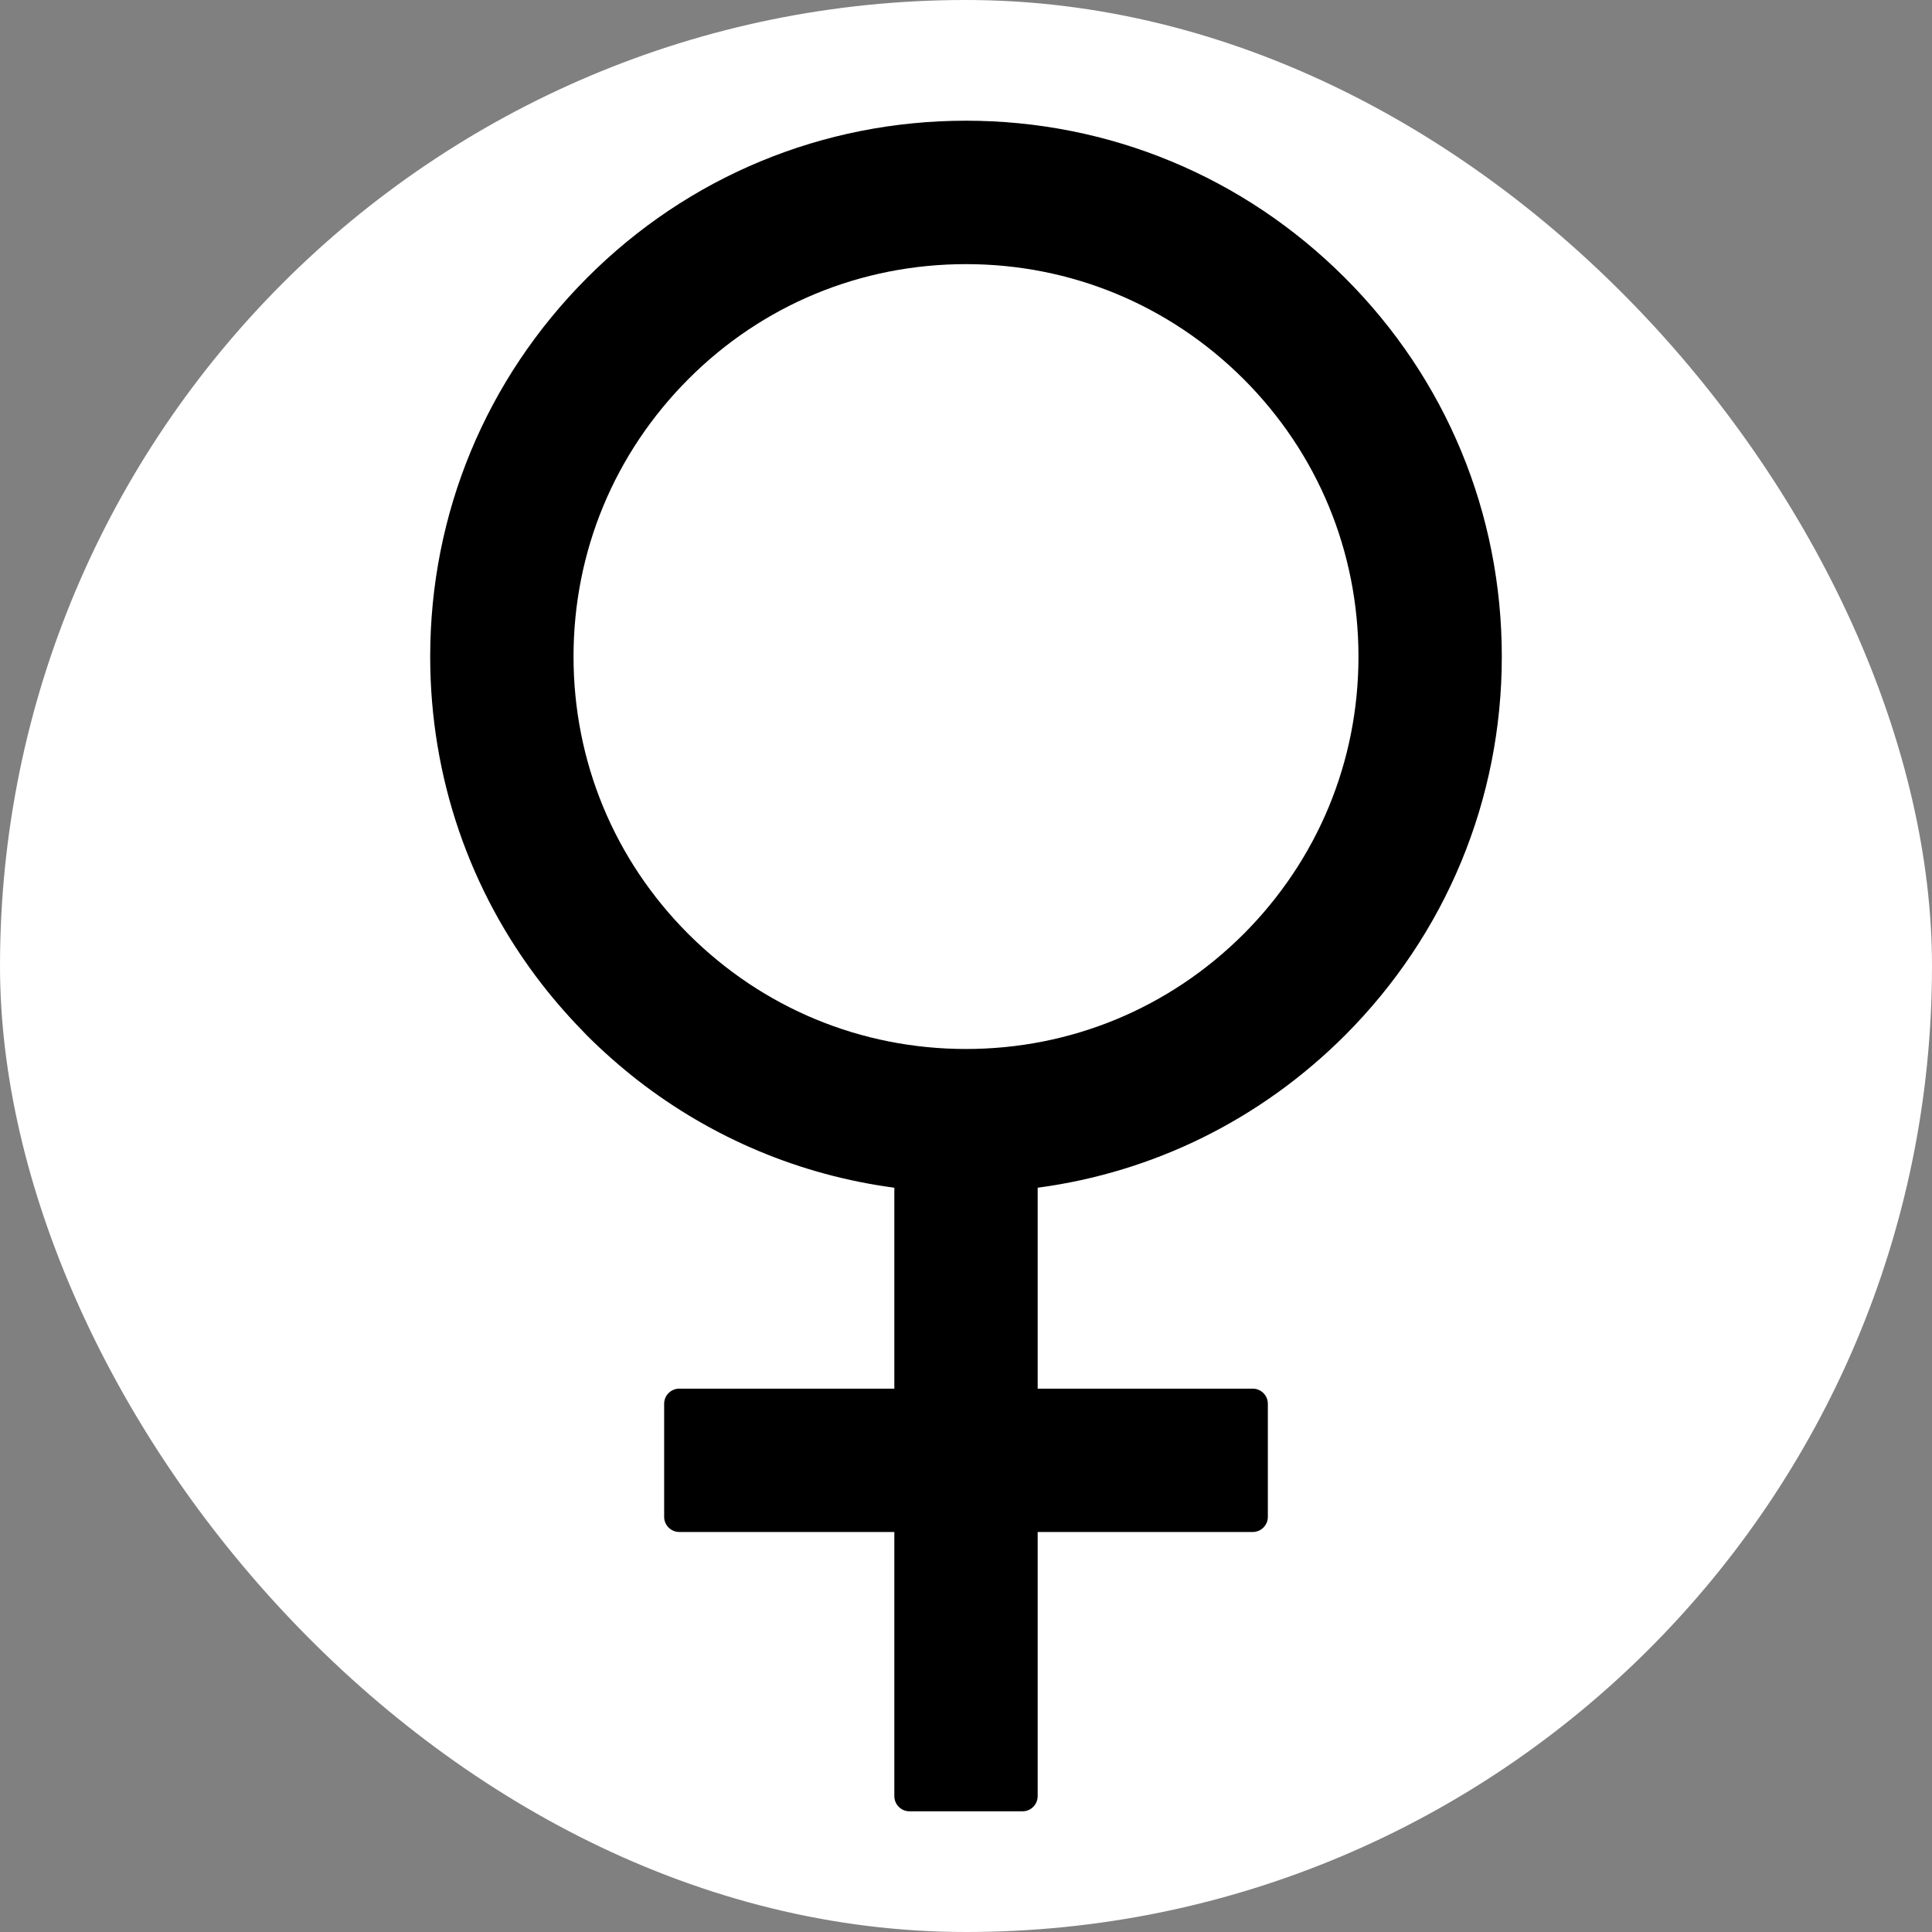
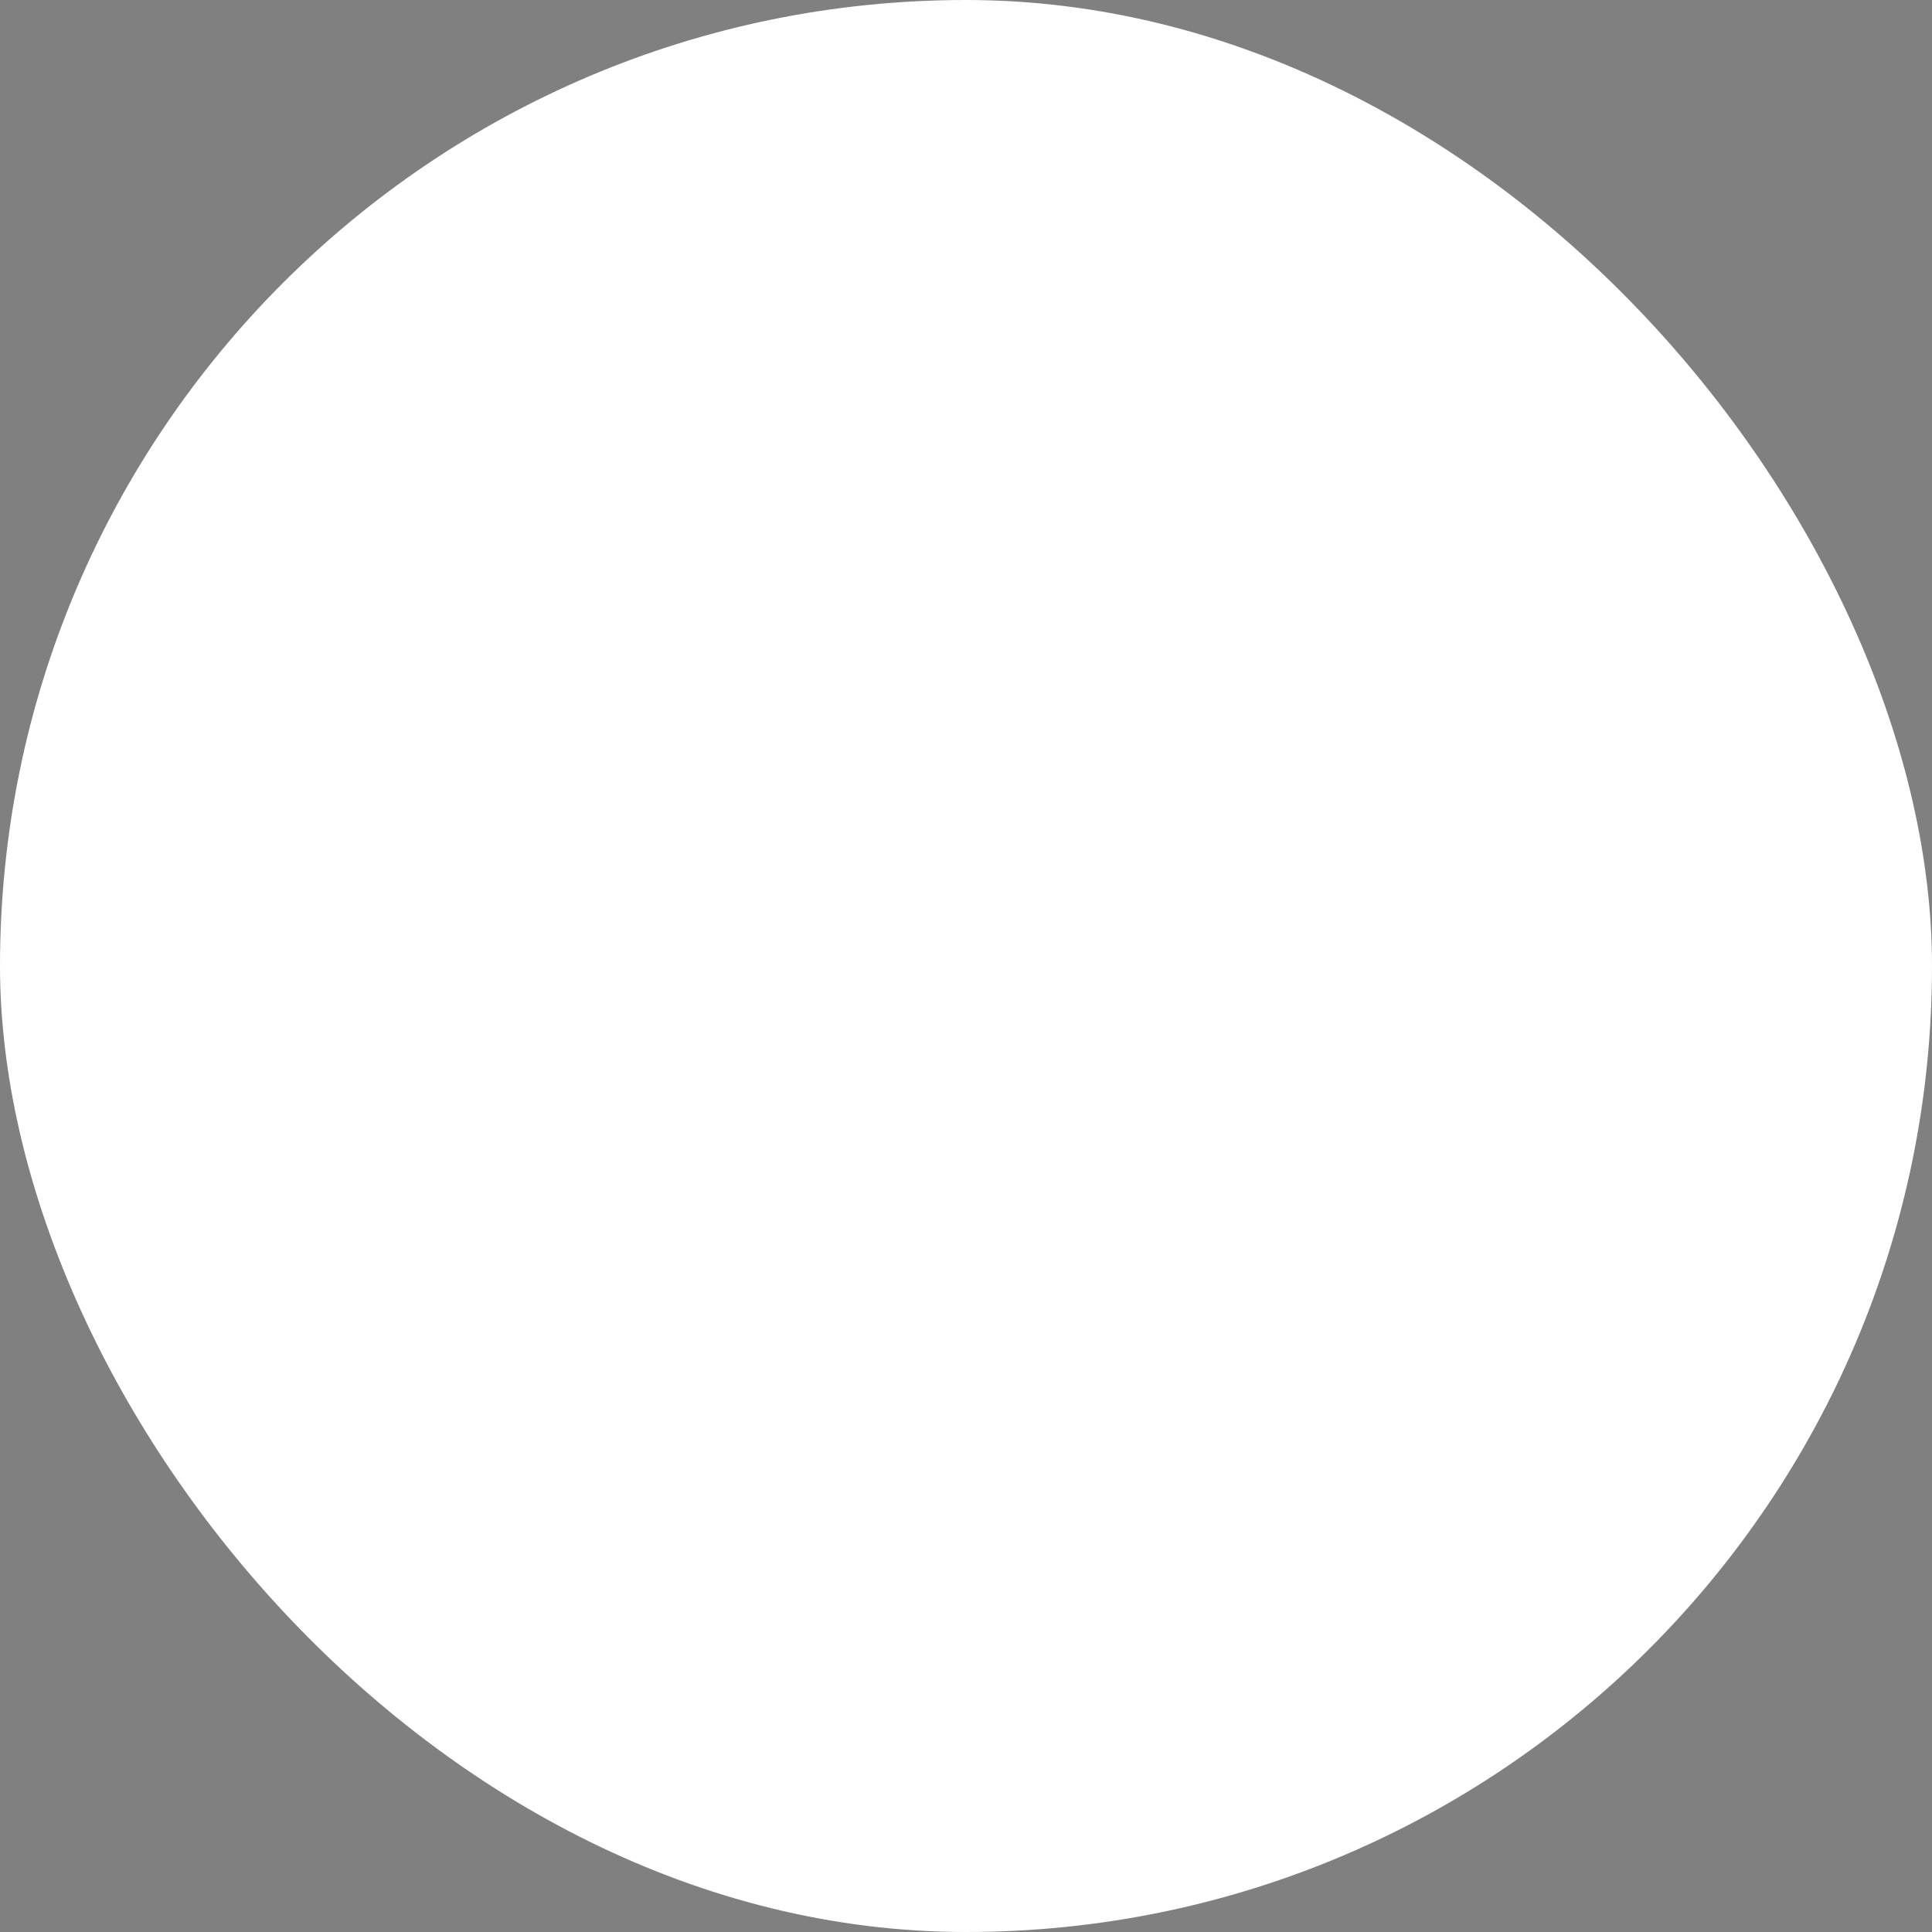
<svg xmlns="http://www.w3.org/2000/svg" width="21" height="21" viewBox="0 0 21 21" fill="none">
  <rect x="0" y="0" width="21" height="21" fill="#808080" stroke="none" />
  <rect width="21" height="21" rx="10.5" fill="white" />
-   <path d="M14.618 11.255C15.717 10.155 16.324 8.691 16.324 7.137C16.324 5.58 15.719 4.118 14.618 3.019C13.519 1.92 12.055 1.312 10.5 1.312C8.946 1.312 7.481 1.917 6.382 3.019C5.283 4.12 4.676 5.58 4.676 7.137C4.676 8.445 5.104 9.688 5.894 10.703C6.044 10.896 6.206 11.078 6.38 11.255C6.554 11.429 6.739 11.591 6.93 11.741C7.742 12.372 8.699 12.774 9.721 12.91V15.094H7.383C7.293 15.094 7.219 15.168 7.219 15.258V16.488C7.219 16.578 7.293 16.652 7.383 16.652H9.721V19.523C9.721 19.614 9.795 19.688 9.885 19.688H11.115C11.206 19.688 11.279 19.614 11.279 19.523V16.652H13.617C13.707 16.652 13.781 16.578 13.781 16.488V15.258C13.781 15.168 13.707 15.094 13.617 15.094H11.279V12.91C12.54 12.742 13.703 12.169 14.618 11.255ZM10.5 11.402C9.36 11.402 8.291 10.959 7.483 10.153C6.677 9.347 6.234 8.277 6.234 7.137C6.234 5.996 6.677 4.928 7.483 4.12C8.289 3.312 9.36 2.871 10.5 2.871C11.64 2.871 12.709 3.314 13.517 4.12C14.323 4.926 14.766 5.996 14.766 7.137C14.766 8.277 14.323 9.345 13.517 10.153C12.709 10.959 11.64 11.402 10.5 11.402Z" fill="black" />
</svg>